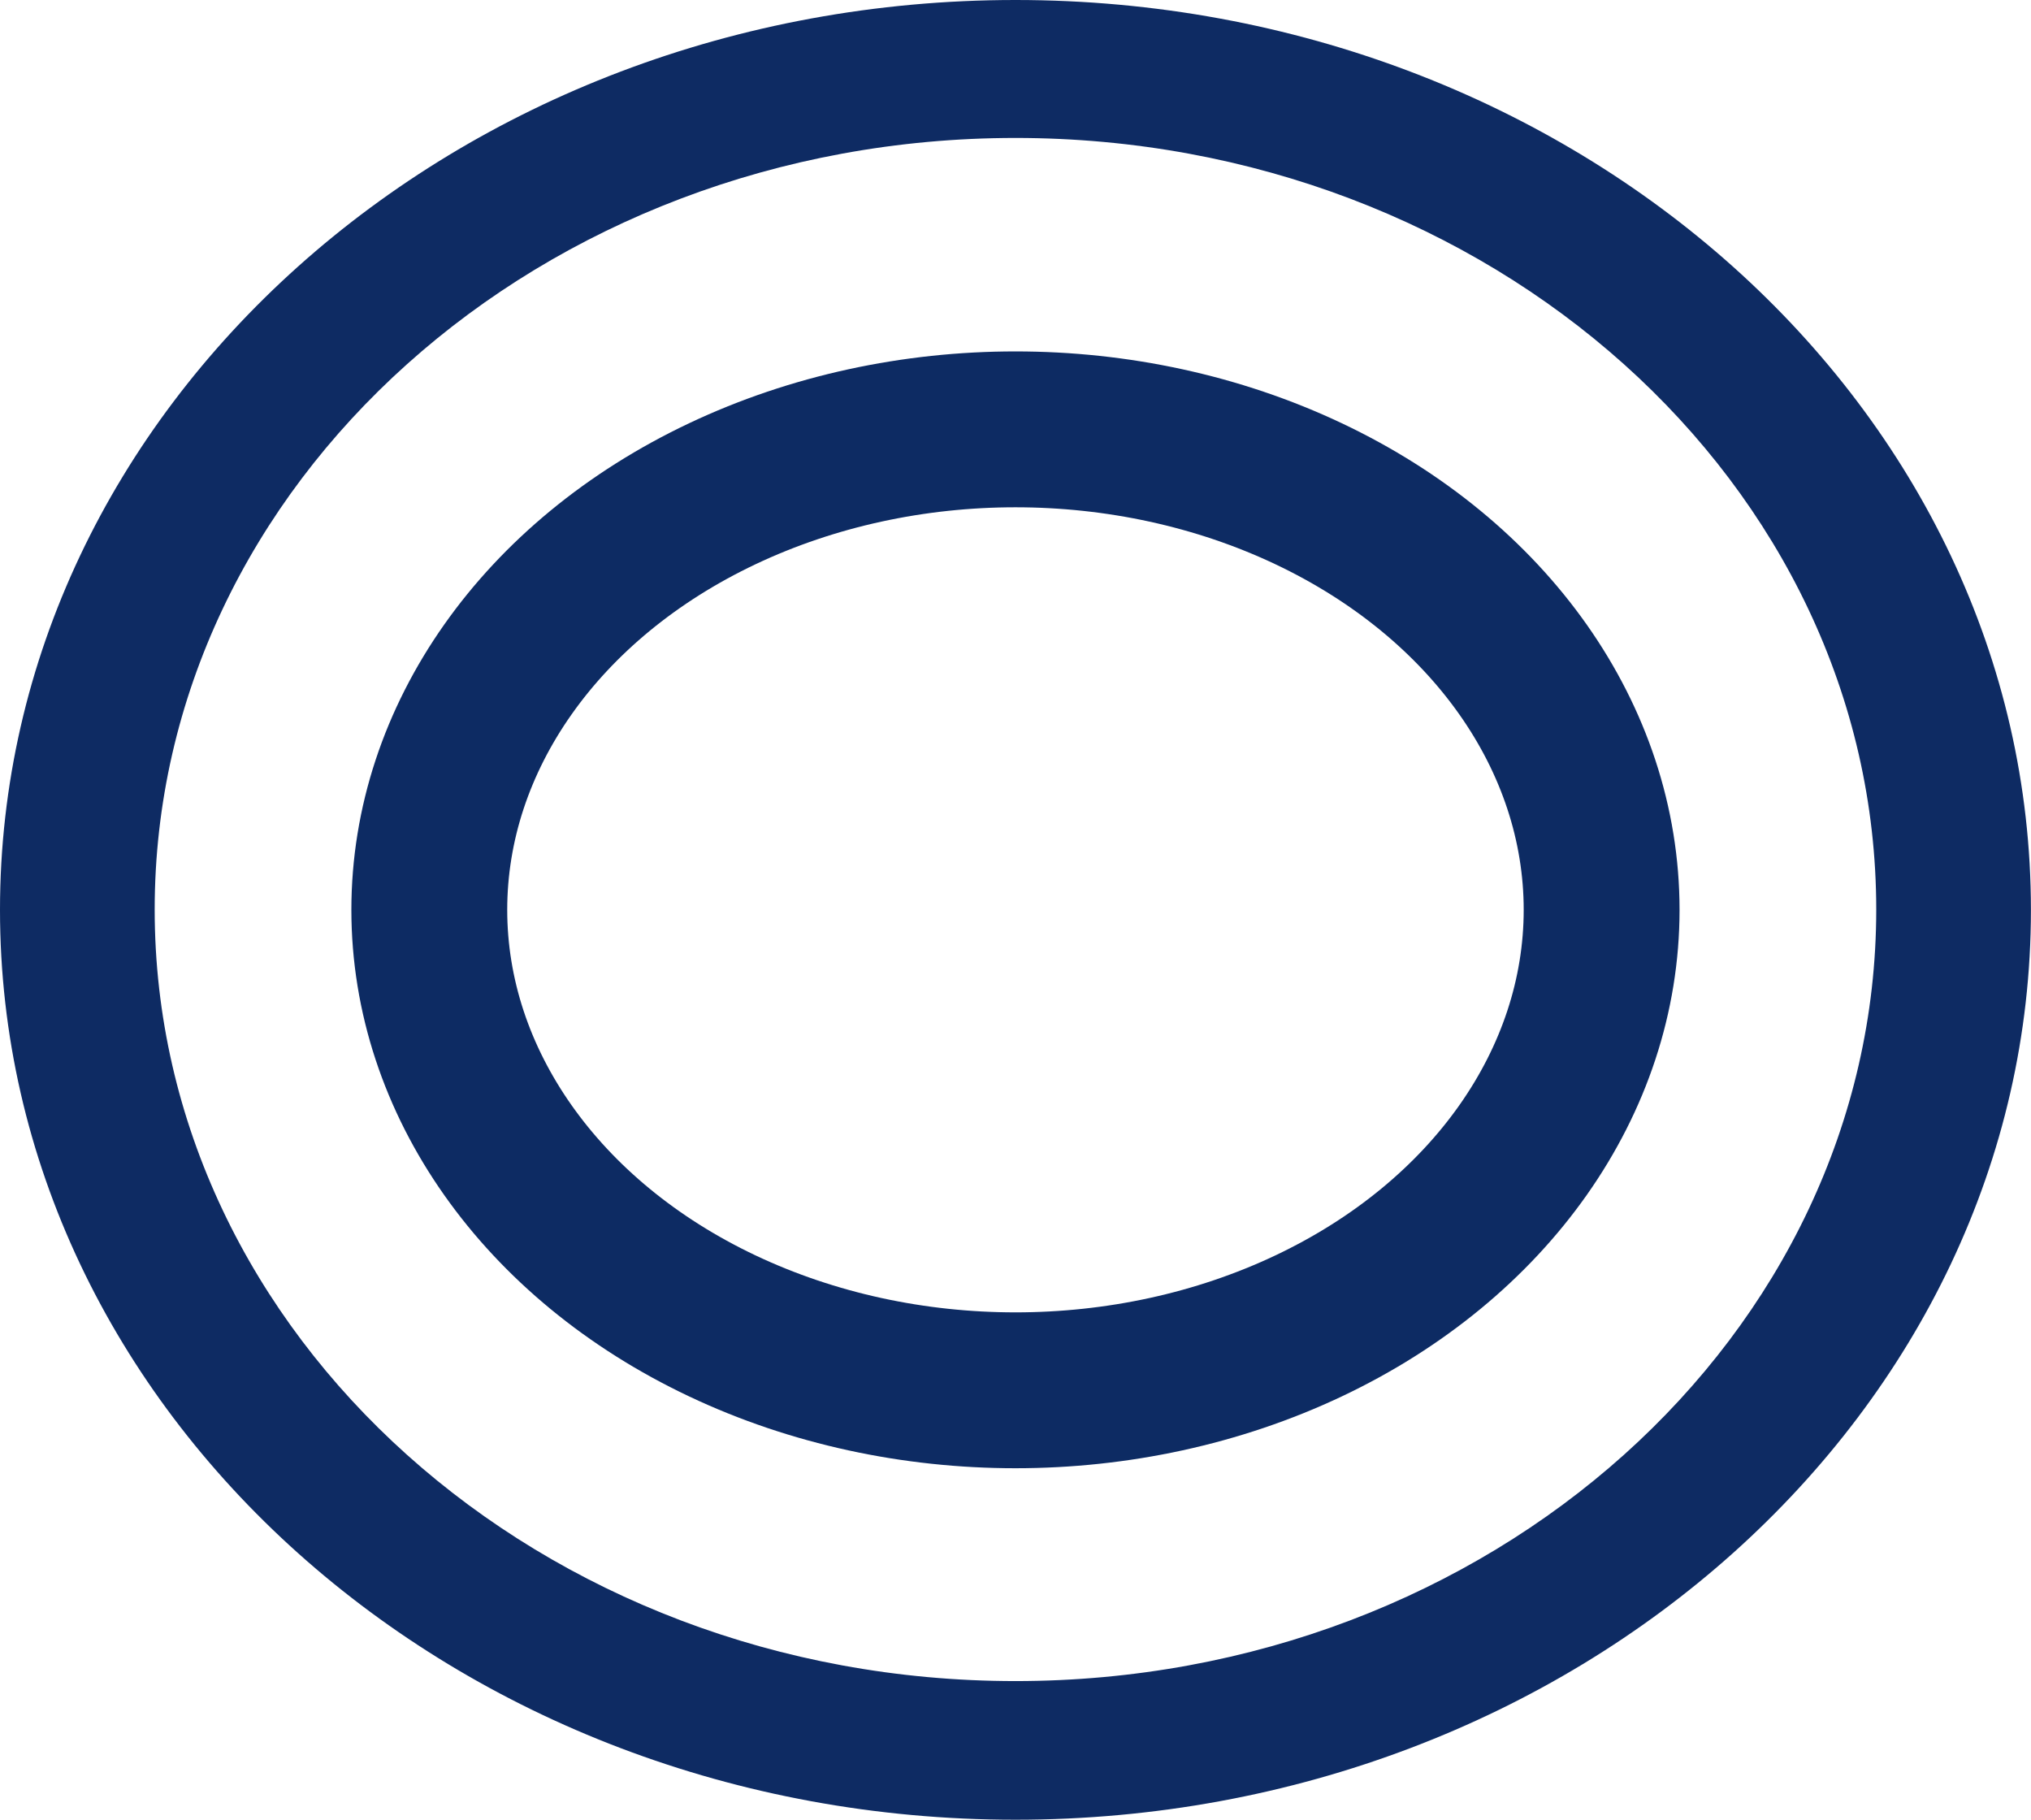
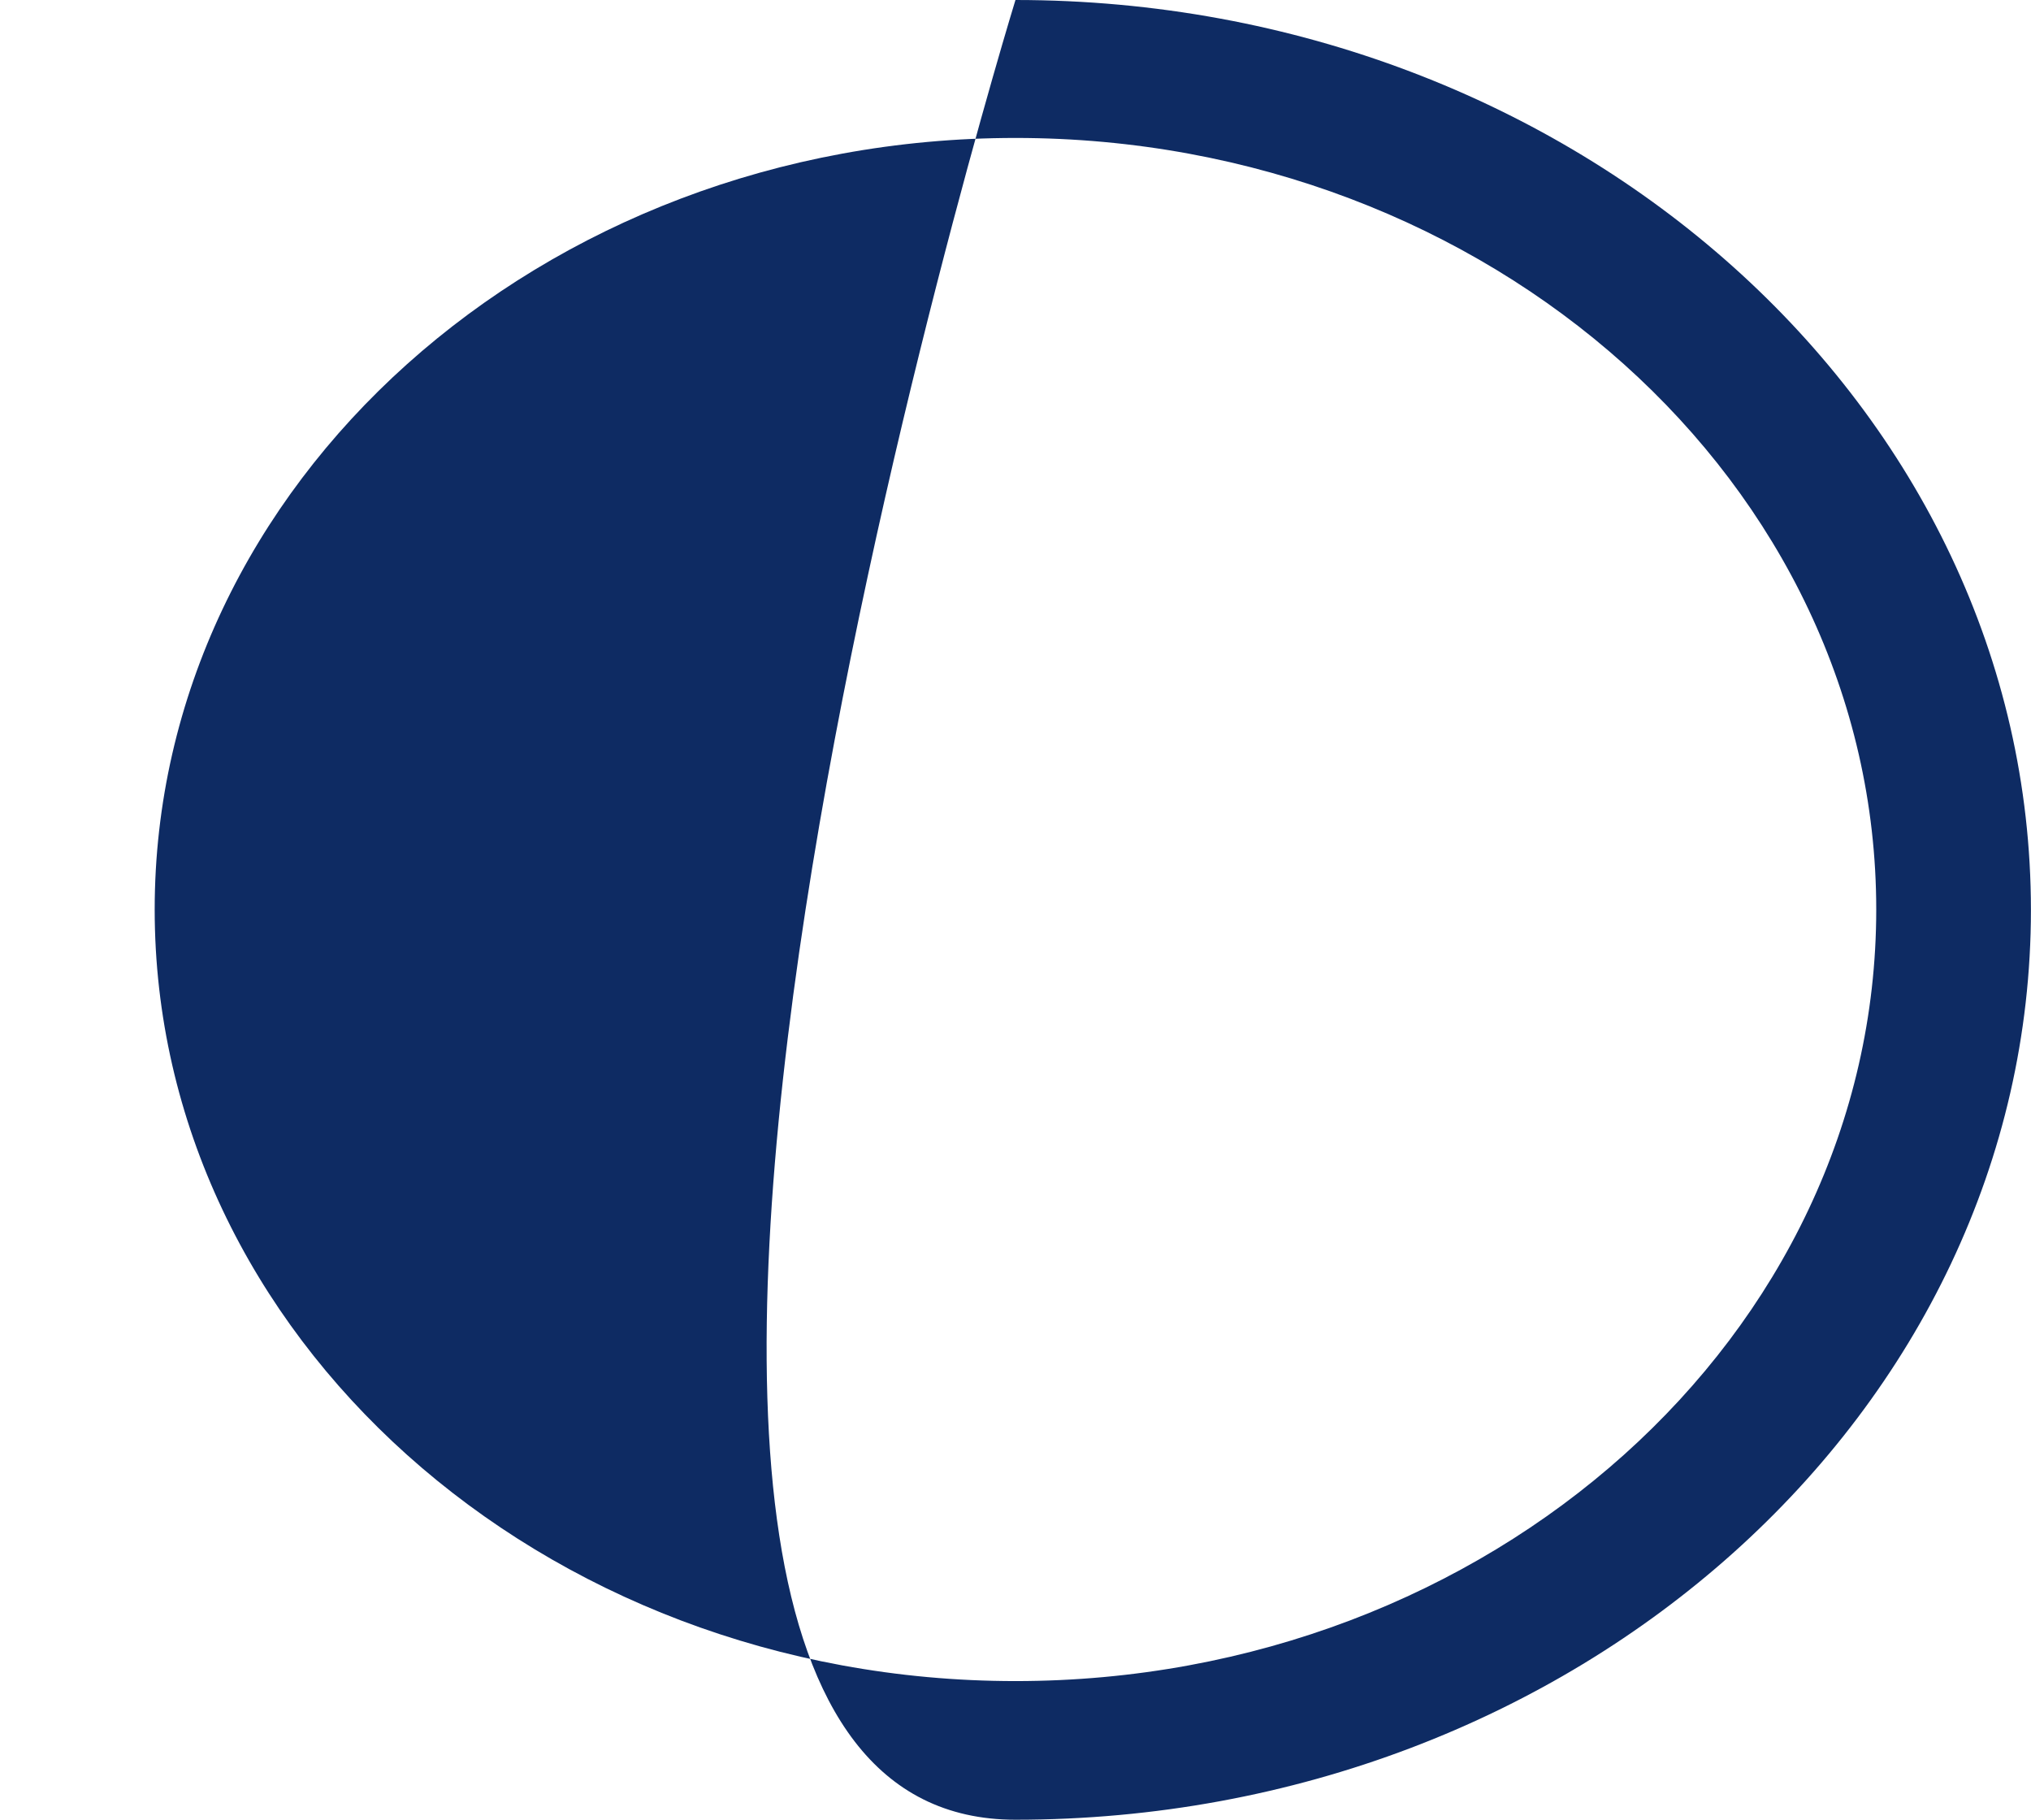
<svg xmlns="http://www.w3.org/2000/svg" width="26.063" height="23.349" viewBox="0 0 26.063 23.349">
  <g id="Grupo_3498" data-name="Grupo 3498" transform="translate(-300 -364.689)">
    <g id="button_88652" transform="translate(300 364.689)">
-       <path id="Trazado_94" data-name="Trazado 94" d="M13.031,0C5.846,0,0,5.237,0,11.674S5.846,23.349,13.031,23.349s13.031-5.237,13.031-11.674S20.217,0,13.031,0Zm0,21.57c-6.091,0-11.046-4.439-11.046-9.9s4.955-9.9,11.046-9.9,11.046,4.439,11.046,9.9S19.122,21.57,13.031,21.57Z" transform="translate(0 0)" fill="#0e2b63" />
-       <ellipse id="Elipse_266" data-name="Elipse 266" cx="7.522" cy="6.165" rx="7.522" ry="6.165" transform="translate(5.509 5.509)" fill="none" stroke="#0d2b63" stroke-width="2" />
+       <path id="Trazado_94" data-name="Trazado 94" d="M13.031,0S5.846,23.349,13.031,23.349s13.031-5.237,13.031-11.674S20.217,0,13.031,0Zm0,21.57c-6.091,0-11.046-4.439-11.046-9.9s4.955-9.9,11.046-9.9,11.046,4.439,11.046,9.9S19.122,21.57,13.031,21.57Z" transform="translate(0 0)" fill="#0e2b63" />
    </g>
  </g>
</svg>